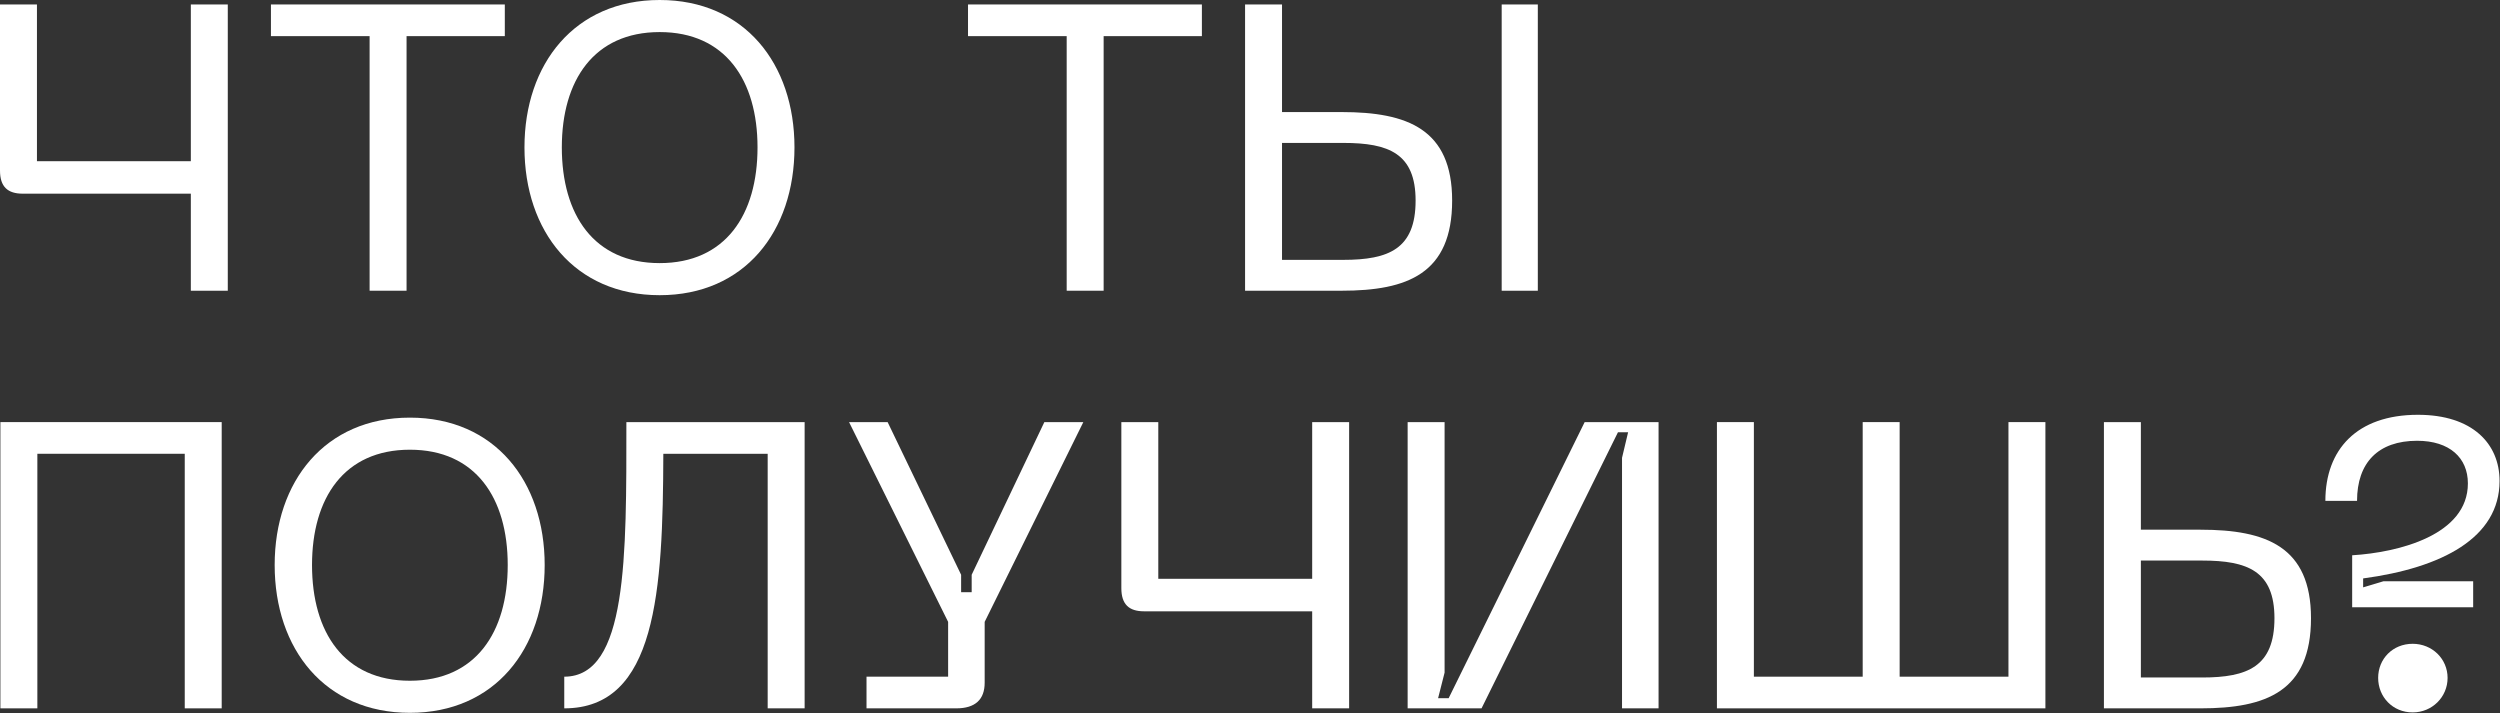
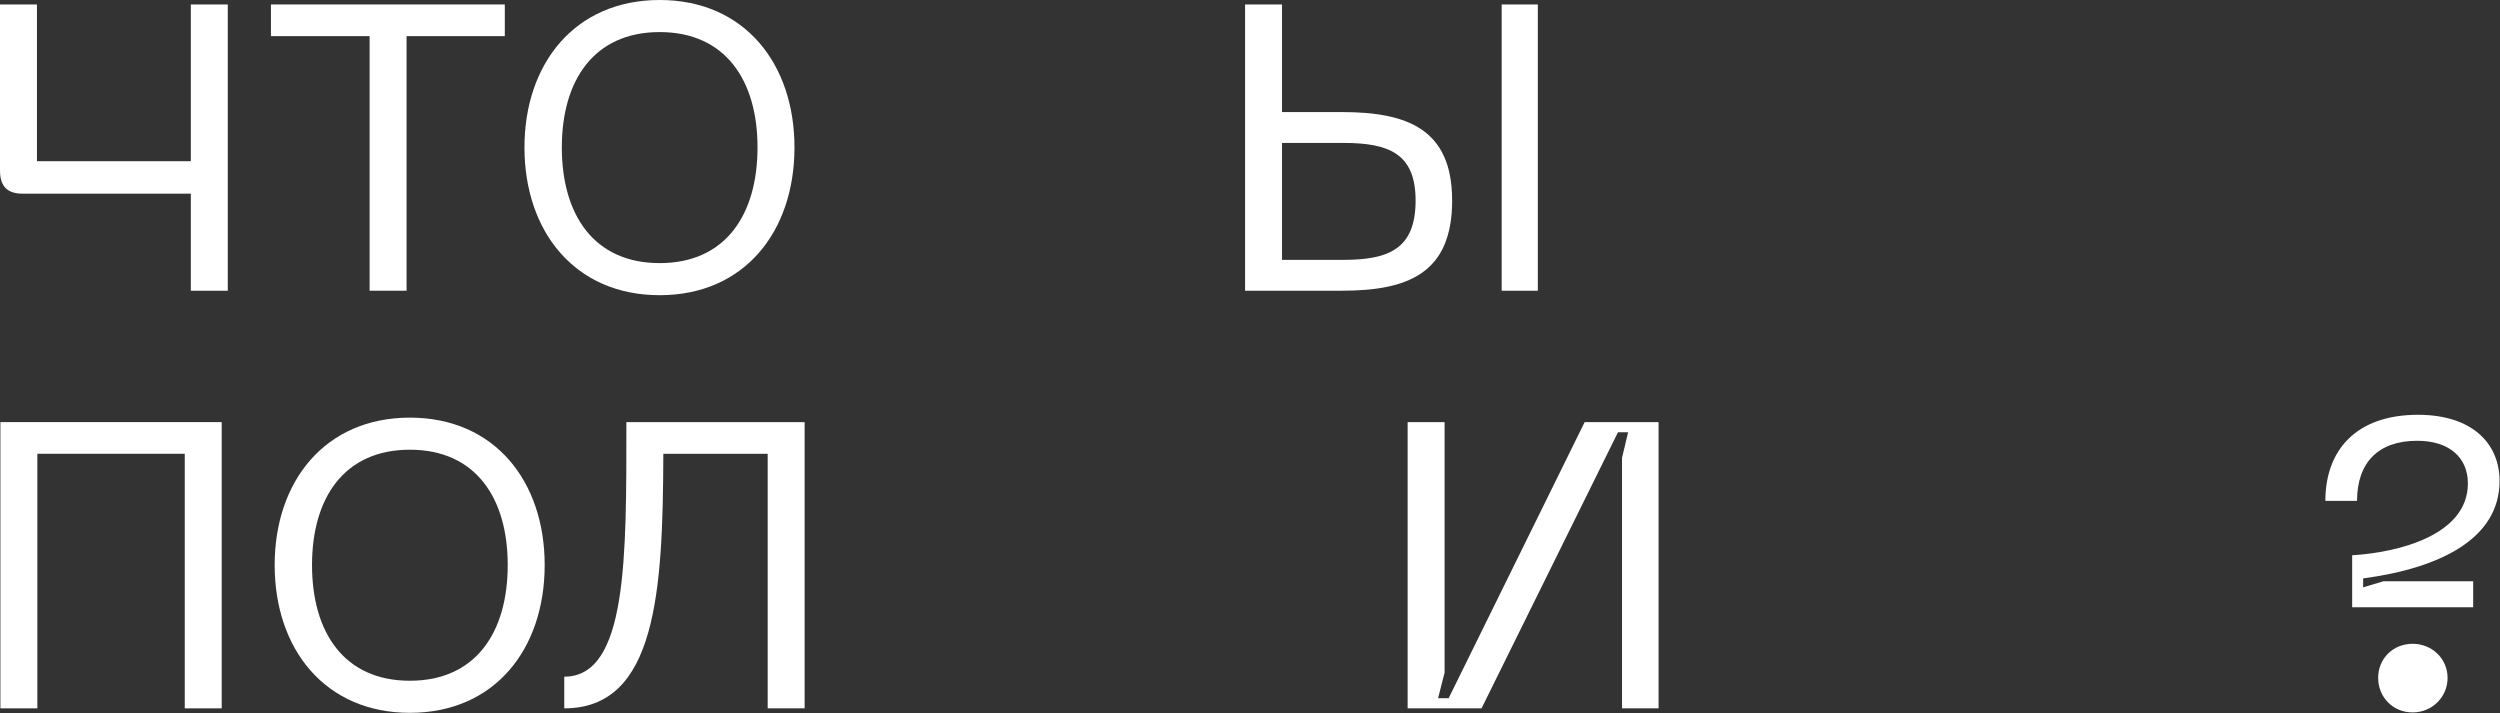
<svg xmlns="http://www.w3.org/2000/svg" fill="none" height="100%" overflow="visible" preserveAspectRatio="none" style="display: block;" viewBox="0 0 431 123" width="100%">
  <rect x="0" y="0" width="431" height="123" fill="#333333" stroke="none" />
  <g id="  ?">
    <path d="M0 0.77H6.37V27.79H32.9V0.77H39.27V50.12H32.9V33.39H3.92C1.33 33.39 0 32.2 0 29.4V0.77Z" fill="white" />
    <path d="M46.71 0.77H87.03V6.23H70.09V50.12H63.72V6.23H46.71V0.77Z" fill="white" />
    <path d="M90.418 25.41C90.418 10.99 99.098 0 113.728 0C128.358 0 136.968 10.99 136.968 25.41C136.968 39.9 128.358 50.89 113.728 50.89C99.098 50.89 90.418 39.9 90.418 25.41ZM96.858 25.41C96.858 37.03 102.388 45.36 113.728 45.36C125.068 45.36 130.598 37.03 130.598 25.41C130.598 13.86 125.068 5.53 113.728 5.53C102.388 5.53 96.858 13.86 96.858 25.41Z" fill="white" />
-     <path d="M166.886 0.77H207.206V6.23H190.266V50.12H183.896V6.23H166.886V0.77Z" fill="white" />
    <path d="M221.02 0.77V19.32H231.31C242.65 19.32 250.35 22.26 250.35 34.58C250.35 47.18 242.65 50.12 231.31 50.12H214.65V0.77H221.02ZM221.02 44.8H231.59C239.43 44.8 244.05 42.91 244.05 34.58C244.05 26.46 239.43 24.64 231.59 24.64H221.02V44.8ZM258.89 50.12V0.77H265.12V50.12H258.89Z" fill="white" />
    <path d="M0.07 72.77H38.22V122.12H31.85V78.23H6.44V122.12H0.07V72.77Z" fill="white" />
    <path d="M47.352 97.41C47.352 82.99 56.032 72 70.662 72C85.292 72 93.902 82.99 93.902 97.41C93.902 111.9 85.292 122.89 70.662 122.89C56.032 122.89 47.352 111.9 47.352 97.41ZM53.792 97.41C53.792 109.03 59.322 117.36 70.662 117.36C82.002 117.36 87.532 109.03 87.532 97.41C87.532 85.86 82.002 77.53 70.662 77.53C59.322 77.53 53.792 85.86 53.792 97.41Z" fill="white" />
    <path d="M97.278 116.66C108.198 116.66 107.988 96.01 107.988 72.77H138.718V122.12H132.348V78.23H114.358C114.288 101.96 113.168 122.12 97.278 122.12V116.66Z" fill="white" />
-     <path d="M180.047 72.77H186.767L169.757 107.21V117.71C169.757 120.58 168.147 122.12 164.857 122.12H149.387V116.66H163.457V107.21L146.377 72.77H153.027L165.697 99.09V102.1H167.517V99.09L180.047 72.77Z" fill="white" />
-     <path d="M193.32 72.77H199.69V99.79H226.22V72.77H232.59V122.12H226.22V105.39H197.24C194.65 105.39 193.32 104.2 193.32 101.4V72.77Z" fill="white" />
    <path d="M285.937 122.12H279.637V78.93L280.687 74.52H278.937L255.417 122.12H242.677V72.77H249.047V115.96L247.927 120.37H249.747L273.197 72.77H285.937V122.12Z" fill="white" />
-     <path d="M295.998 122.12V72.77H302.368V116.66H321.128V72.77H327.498V116.66H346.258V72.77H352.628V122.12H295.998Z" fill="white" />
-     <path d="M369.086 72.77V91.32H379.376C390.716 91.32 398.416 94.26 398.416 106.58C398.416 119.18 390.716 122.12 379.376 122.12H362.716V72.77H369.086ZM369.086 116.8H379.656C387.496 116.8 392.116 114.91 392.116 106.58C392.116 98.46 387.496 96.64 379.656 96.64H369.086V116.8Z" fill="white" />
    <path d="M415.944 122.82C412.514 122.82 409.994 120.16 409.994 116.87C409.994 113.58 412.514 110.99 415.944 110.99C419.304 110.99 421.964 113.58 421.964 116.87C421.964 120.16 419.304 122.82 415.944 122.82ZM400.894 86.35C400.894 77.53 406.284 71.51 416.854 71.51C426.234 71.51 430.924 76.48 430.924 82.92C430.924 92.72 420.984 97.9 407.404 99.72V101.26L410.904 100.21H426.374V104.69H405.514V95.73C413.564 95.24 425.464 92.23 425.464 83.34C425.464 78.93 422.314 75.99 416.714 75.99C409.994 75.99 406.354 79.77 406.354 86.35H400.894Z" fill="white" />
  </g>
</svg>